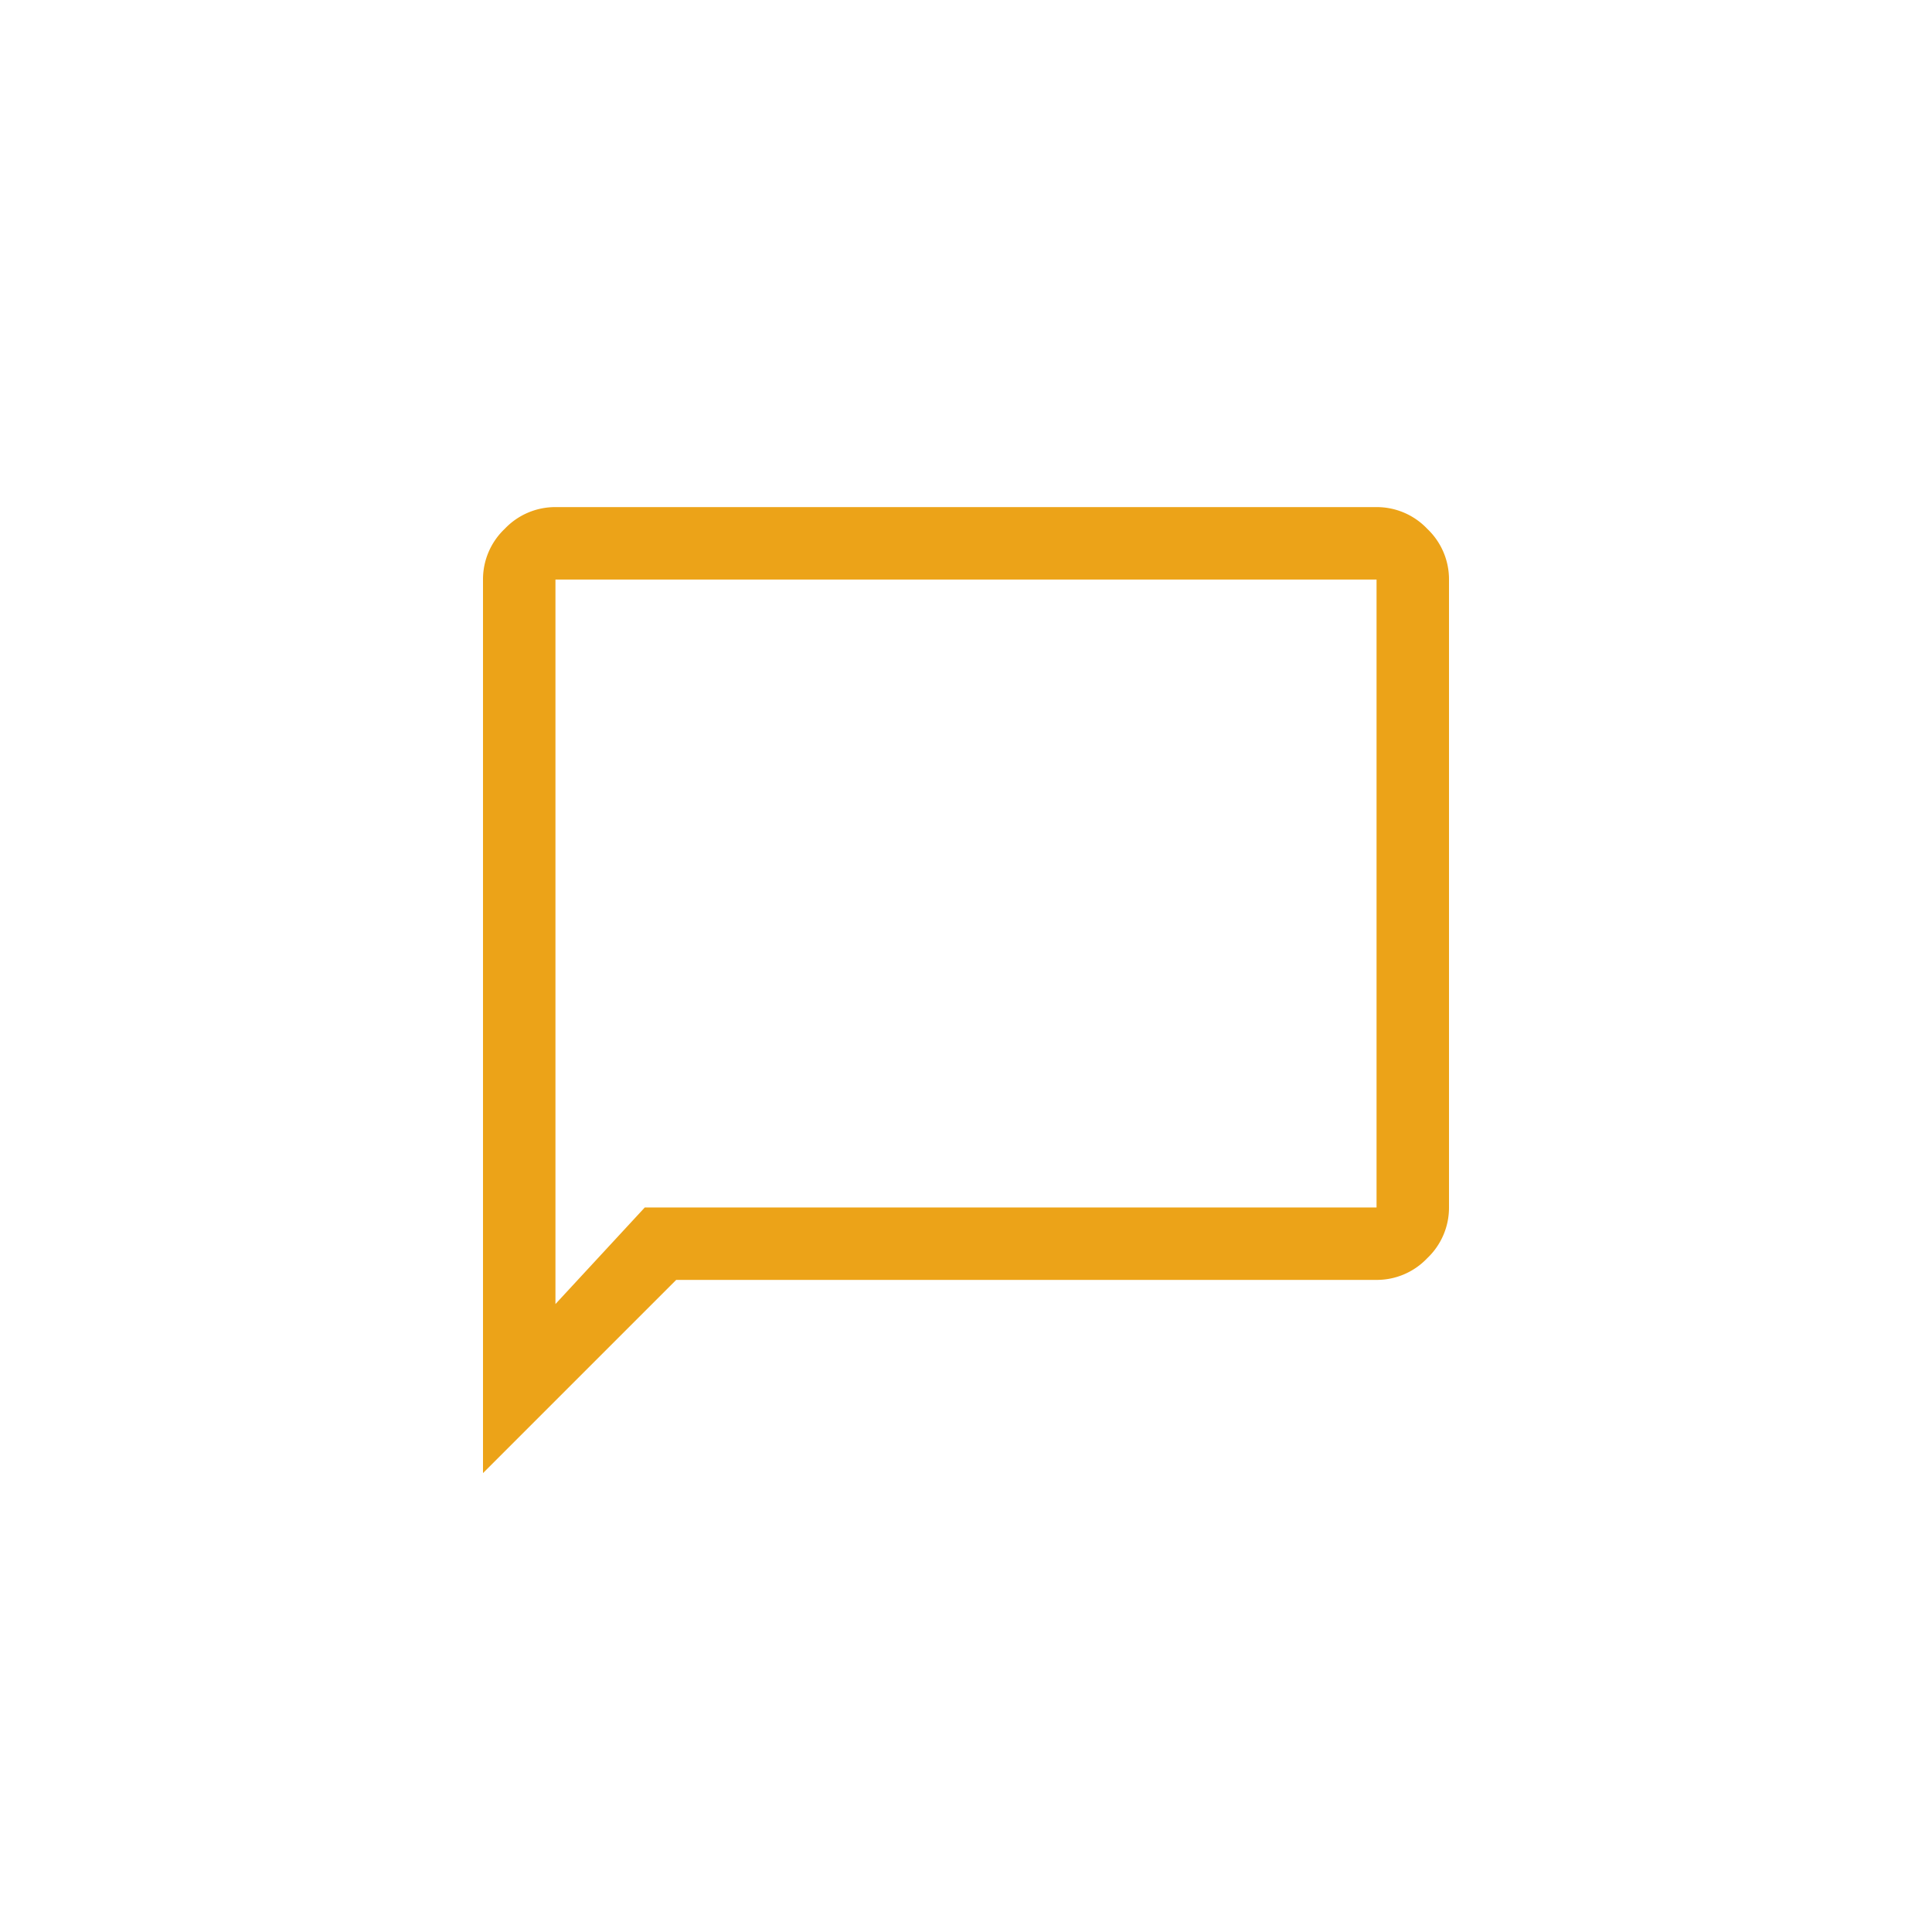
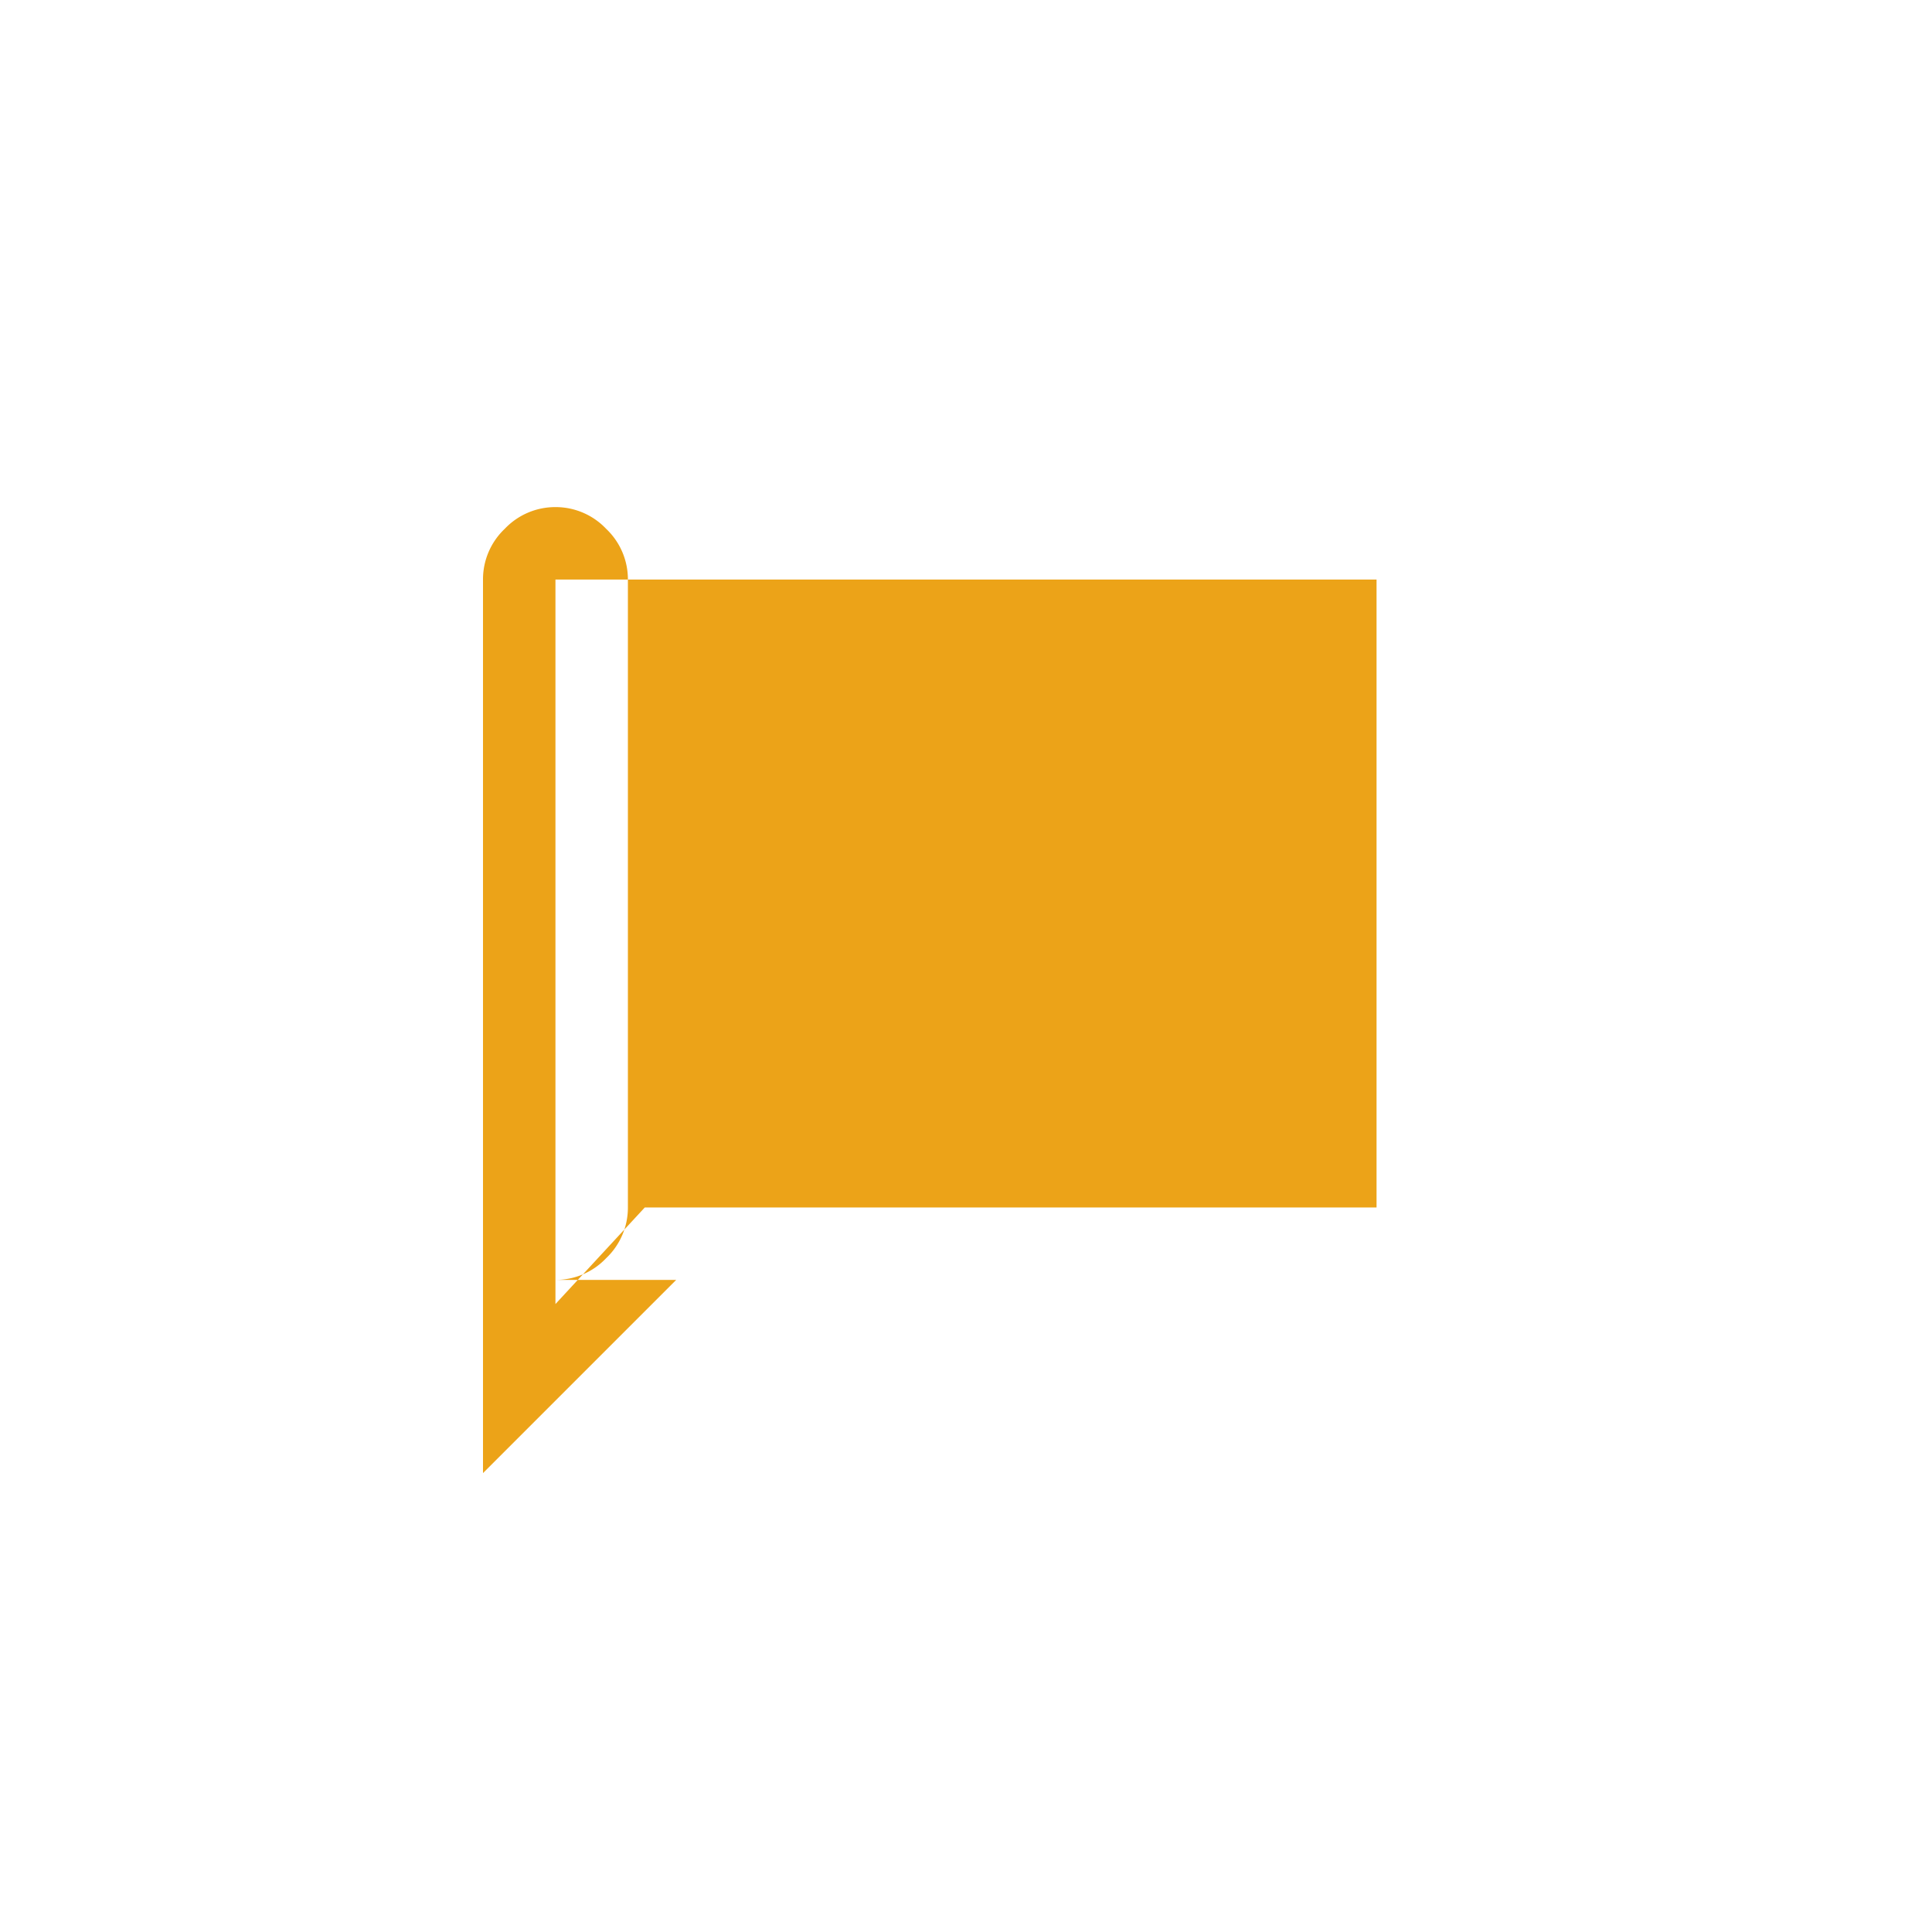
<svg xmlns="http://www.w3.org/2000/svg" width="80" height="80" viewBox="0 0 80 80">
  <g id="top_service_icon05" transform="translate(0 -0.002)">
-     <circle id="楕円形_6" data-name="楕円形 6" cx="40" cy="40" r="40" transform="translate(0 0.002)" fill="none" />
-     <path id="chat_bubble_60dp_000000_FILL0_wght400_GRAD0_opsz48" d="M80-840v-37a2.878,2.878,0,0,1,.9-2.1A2.878,2.878,0,0,1,83-880h34a2.878,2.878,0,0,1,2.1.9,2.878,2.878,0,0,1,.9,2.1v26a2.879,2.879,0,0,1-.9,2.1,2.878,2.878,0,0,1-2.1.9H88Zm6.7-11H117v-26H83v30ZM83-851v0Z" transform="translate(-60 901)" fill="#eca318" />
+     <path id="chat_bubble_60dp_000000_FILL0_wght400_GRAD0_opsz48" d="M80-840v-37a2.878,2.878,0,0,1,.9-2.1A2.878,2.878,0,0,1,83-880a2.878,2.878,0,0,1,2.1.9,2.878,2.878,0,0,1,.9,2.1v26a2.879,2.879,0,0,1-.9,2.1,2.878,2.878,0,0,1-2.1.9H88Zm6.7-11H117v-26H83v30ZM83-851v0Z" transform="translate(-60 901)" fill="#eca318" />
  </g>
</svg>